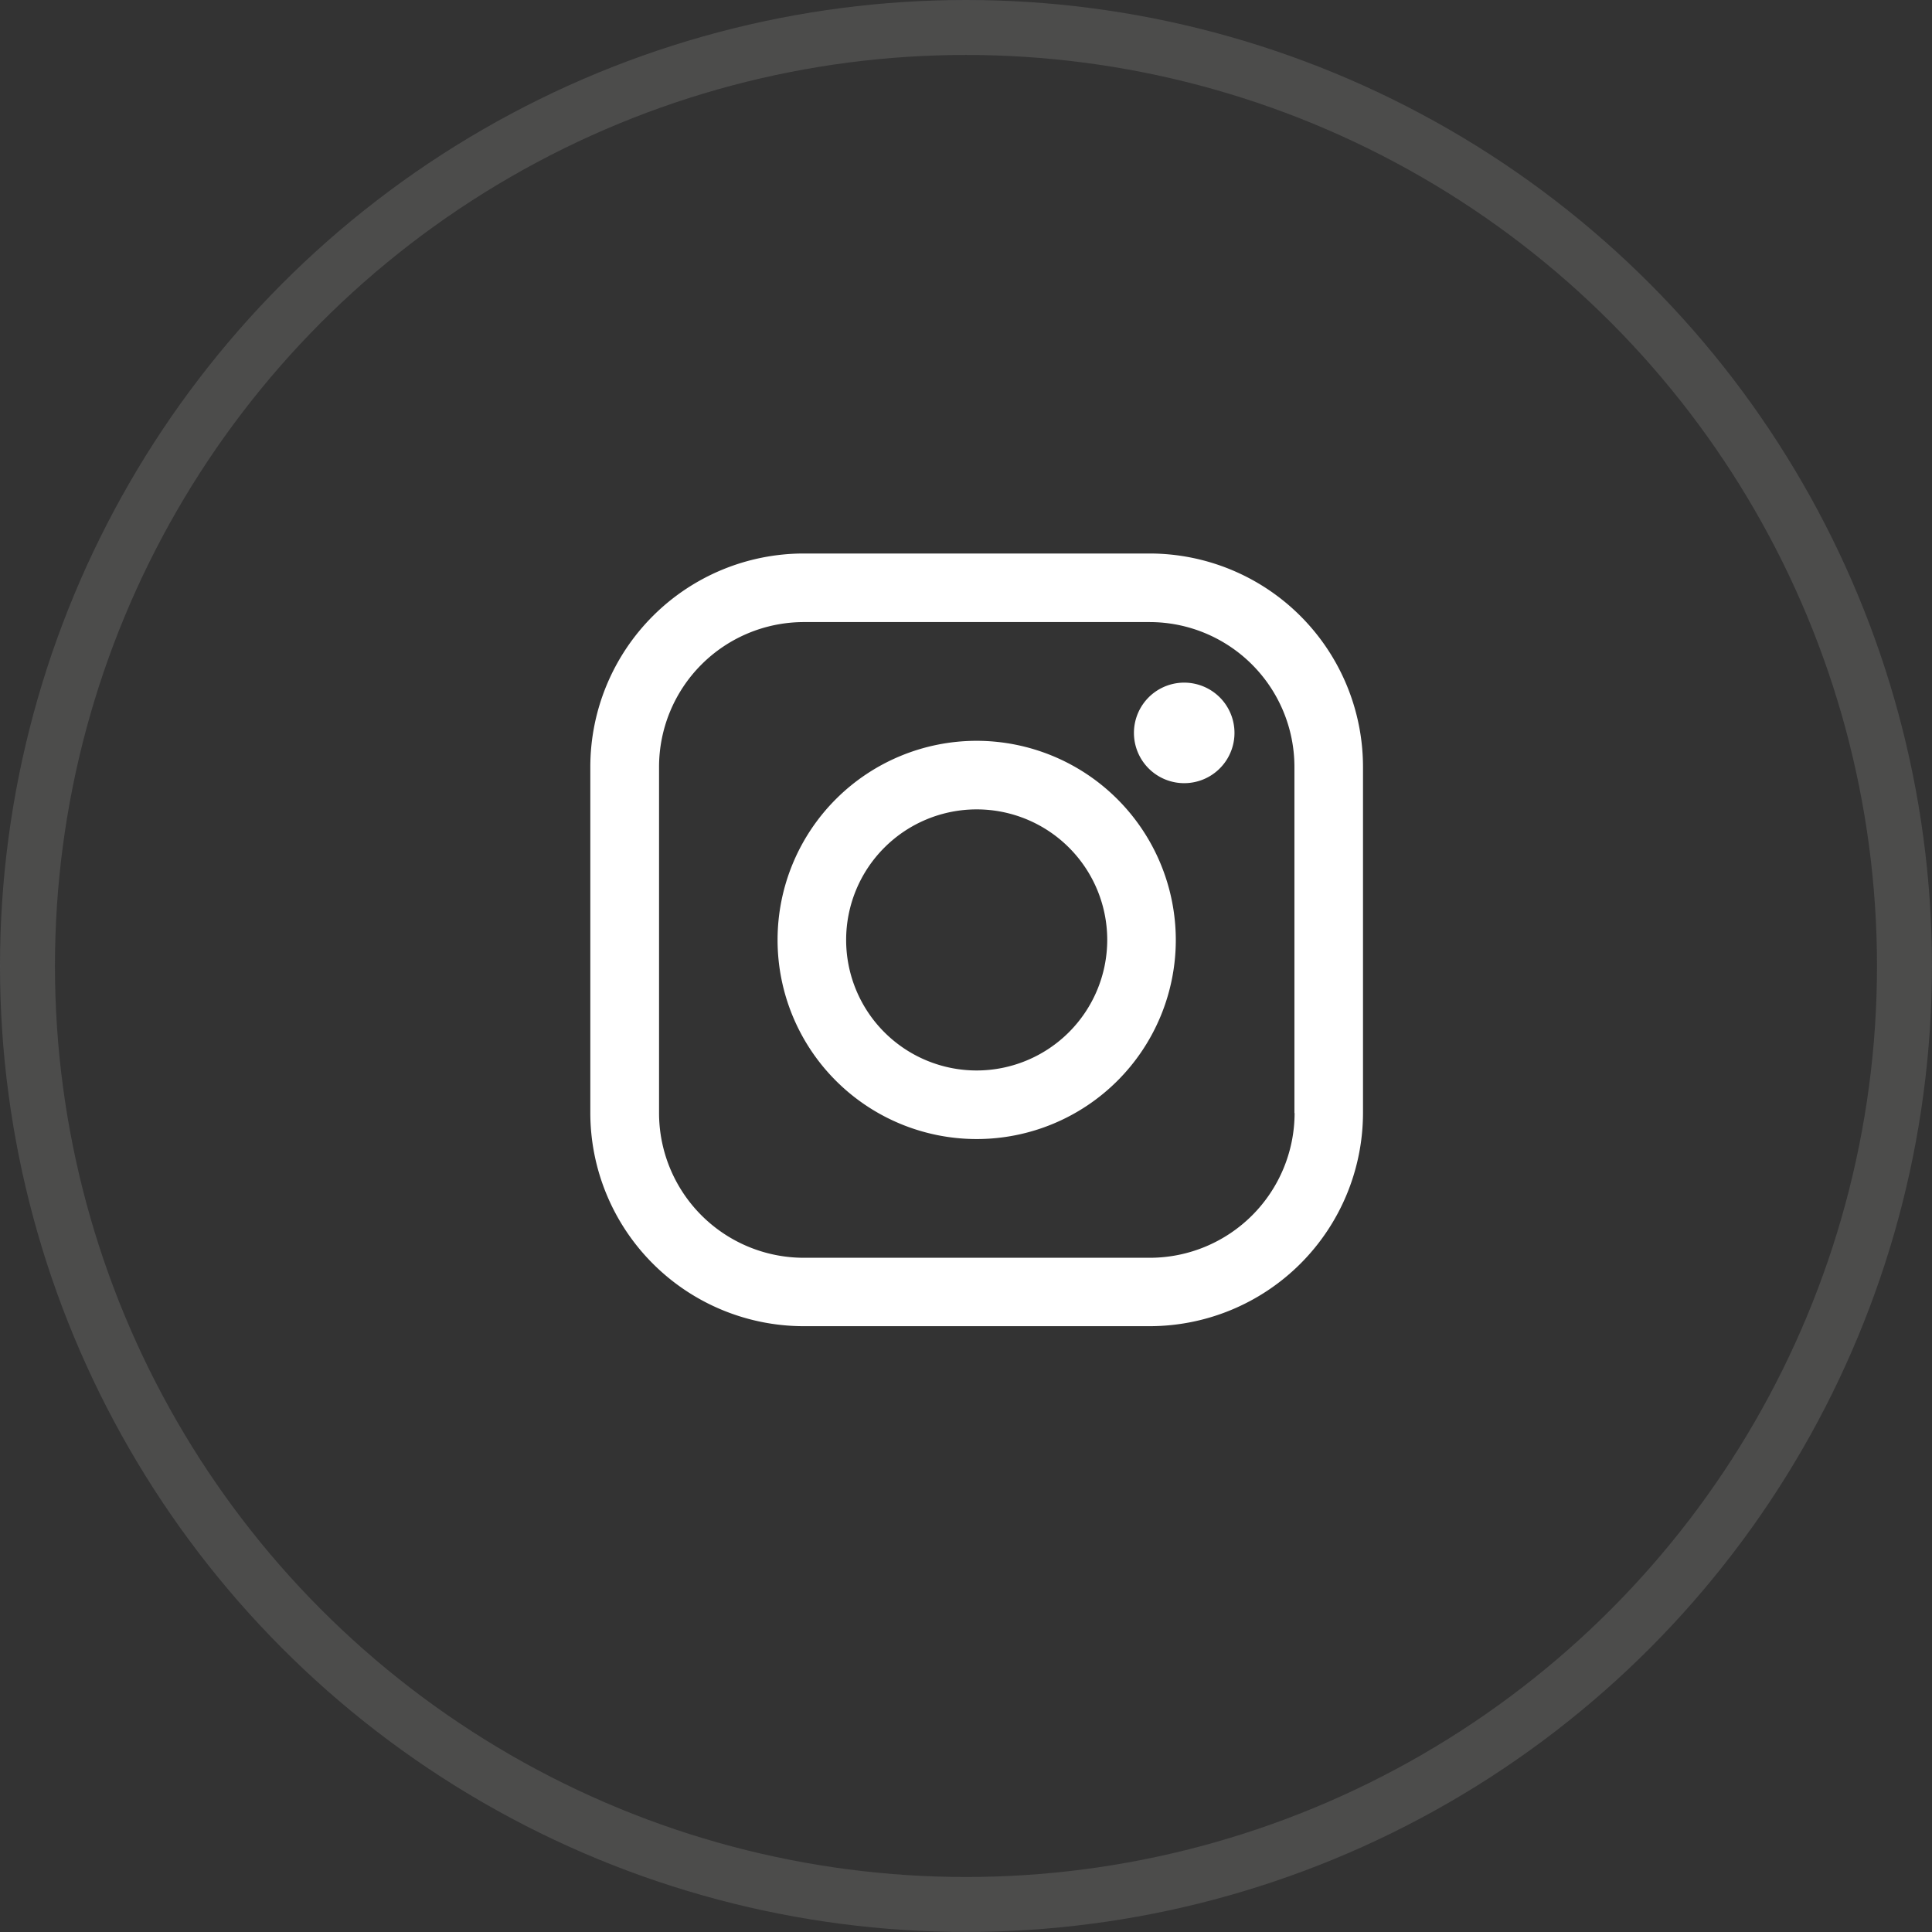
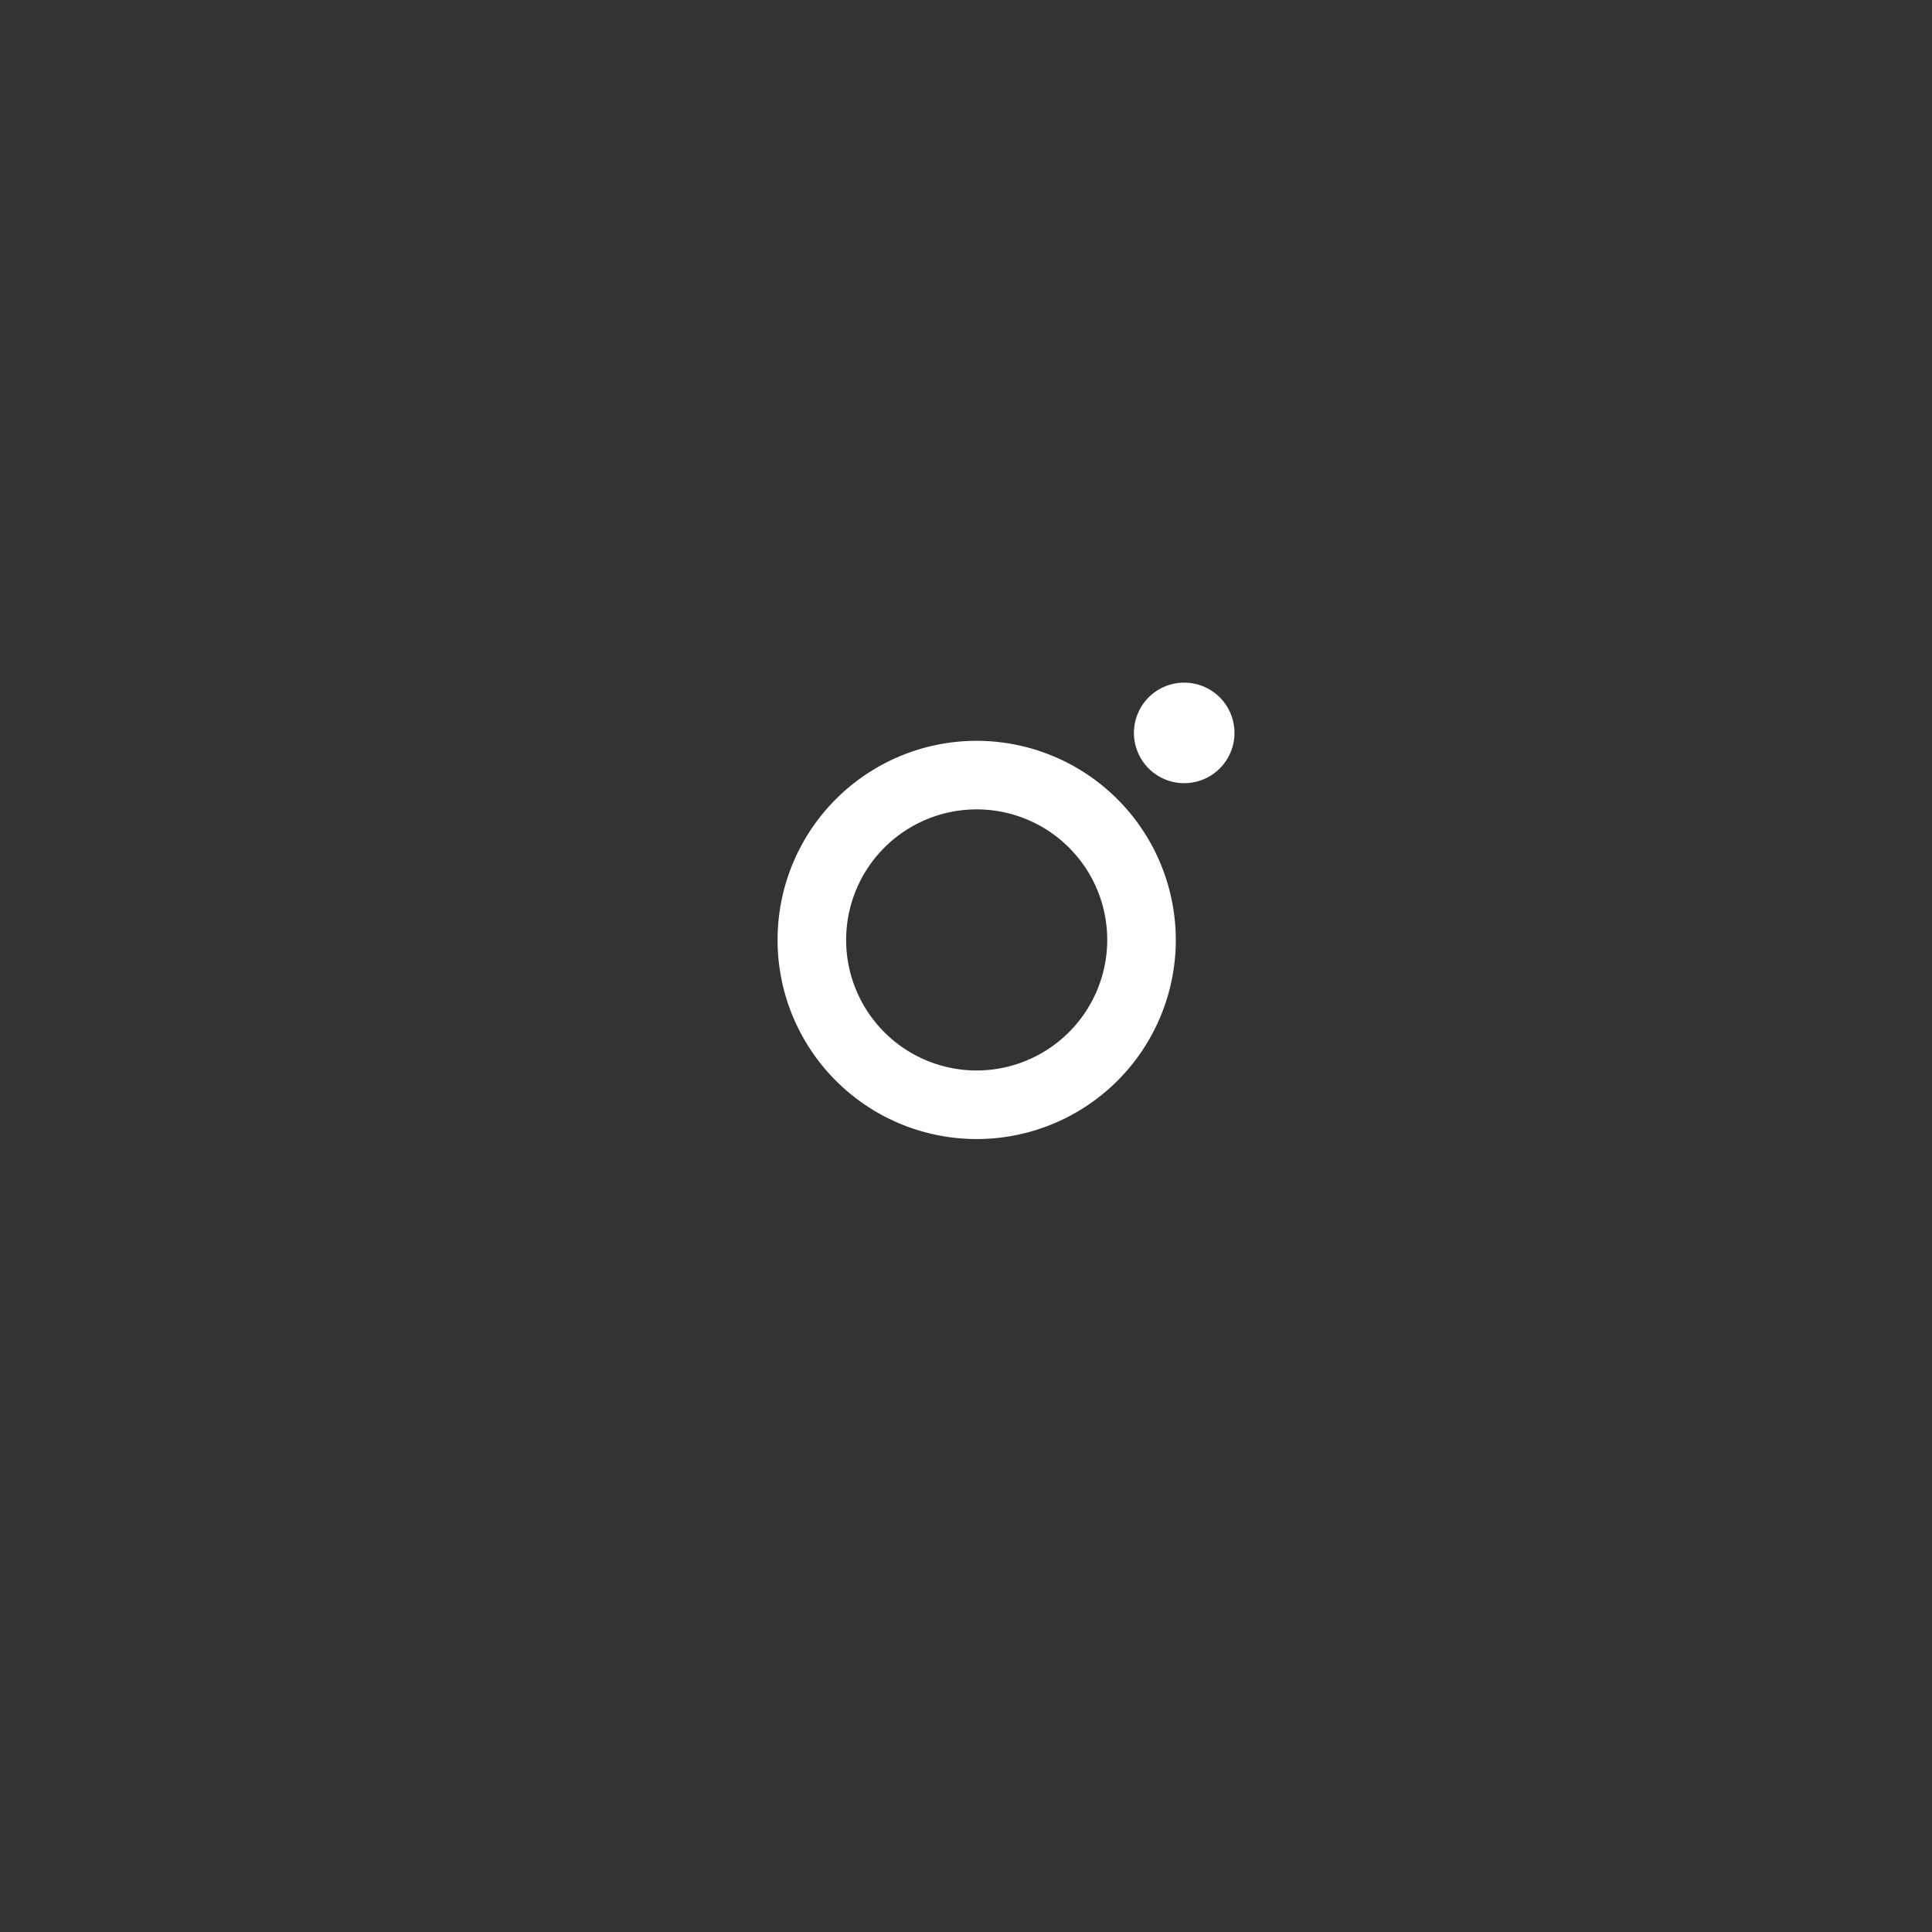
<svg xmlns="http://www.w3.org/2000/svg" width="35.163" height="35.163" viewBox="0 0 35.163 35.163">
  <rect x="0" y="0" width="35.163" height="35.163" fill="#333333" stroke="none" />
  <g transform="translate(-627.07 -4748)">
    <g transform="translate(627.07 4748)" fill="none" stroke="#656564" stroke-width="1" opacity="0.5">
      <circle cx="17.581" cy="17.581" r="17.581" stroke="none" />
-       <circle cx="17.581" cy="17.581" r="17.081" fill="none" />
    </g>
    <g transform="translate(637.814 4758.074)">
-       <path d="M10.184,0h-6.3A3.886,3.886,0,0,0,0,3.881v6.3a3.886,3.886,0,0,0,3.881,3.882h6.3a3.886,3.886,0,0,0,3.882-3.882v-6.3A3.886,3.886,0,0,0,10.184,0Zm2.634,10.184a2.637,2.637,0,0,1-2.634,2.634h-6.3a2.636,2.636,0,0,1-2.633-2.634v-6.3A2.637,2.637,0,0,1,3.881,1.248h6.3a2.637,2.637,0,0,1,2.634,2.634v6.3Z" transform="translate(0 0)" fill="#fff" />
      <path d="M44.592,40.97a3.624,3.624,0,1,0,3.624,3.624A3.628,3.628,0,0,0,44.592,40.97Zm0,6a2.376,2.376,0,1,1,2.376-2.376A2.379,2.379,0,0,1,44.592,46.97Z" transform="translate(-37.56 -37.561)" fill="#fff" />
      <path d="M119.836,28.251a.915.915,0,1,0,.647.268A.919.919,0,0,0,119.836,28.251Z" transform="translate(-109.027 -25.901)" fill="#fff" />
    </g>
  </g>
</svg>